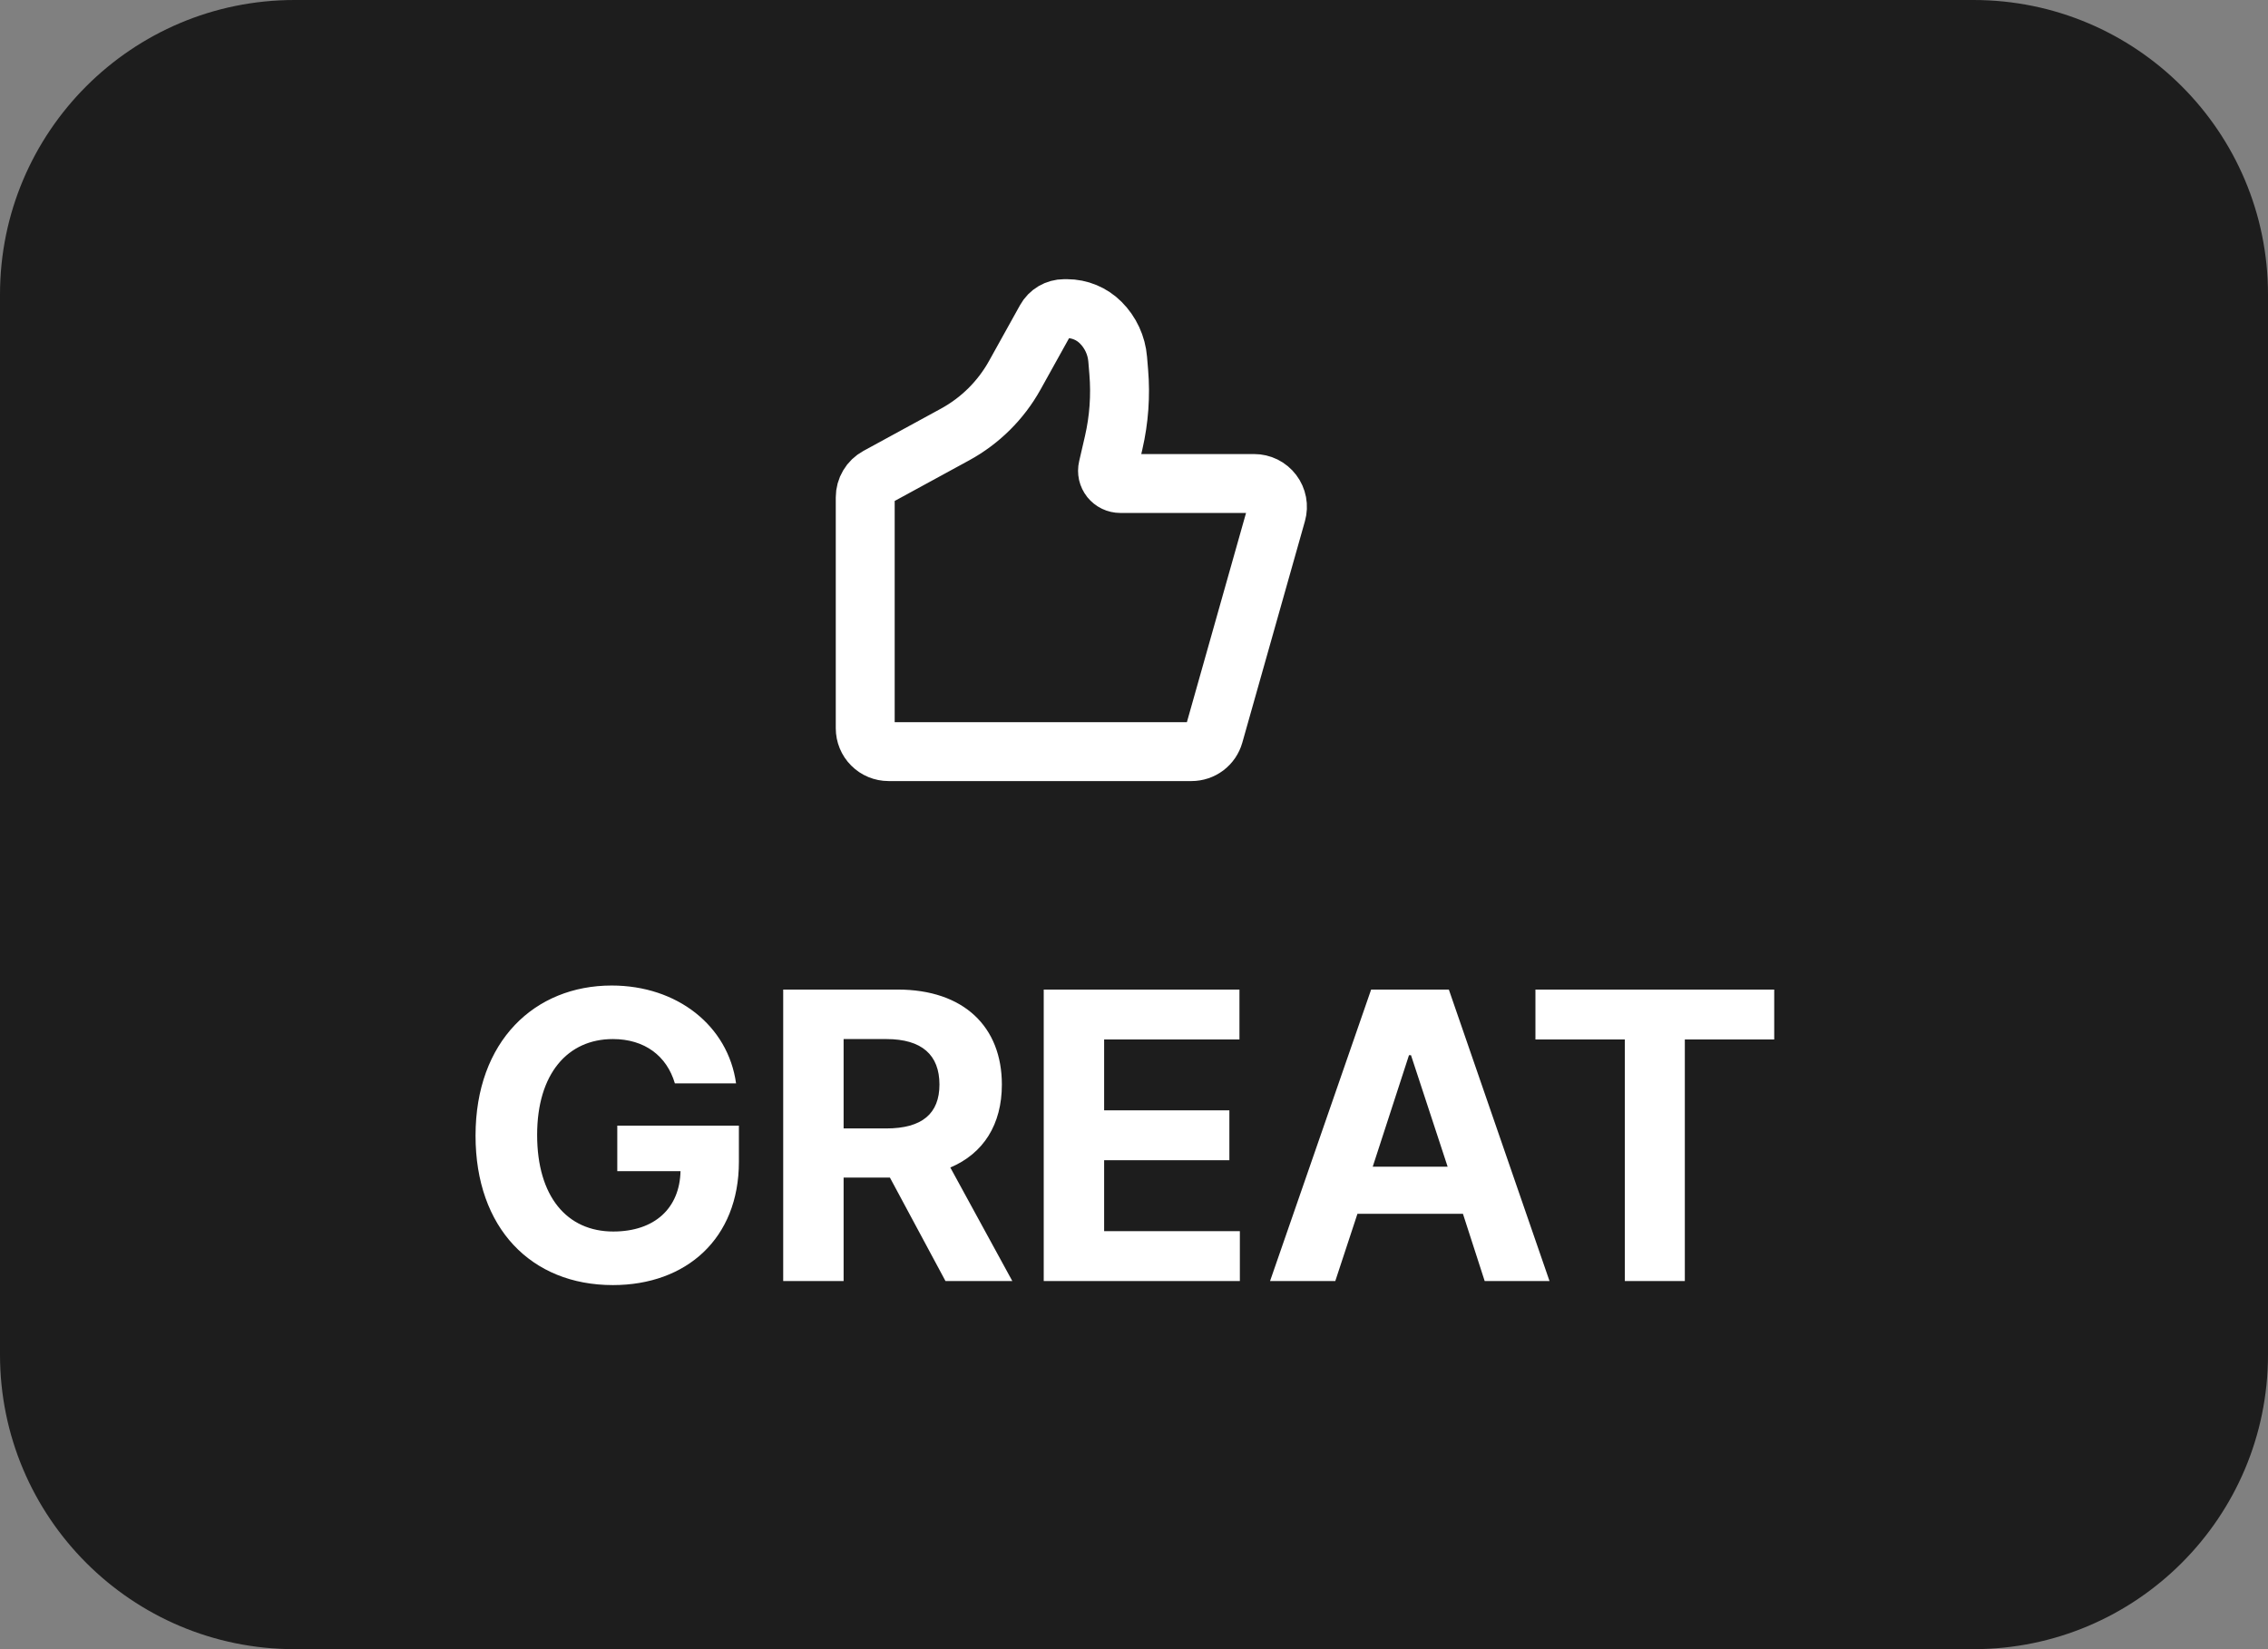
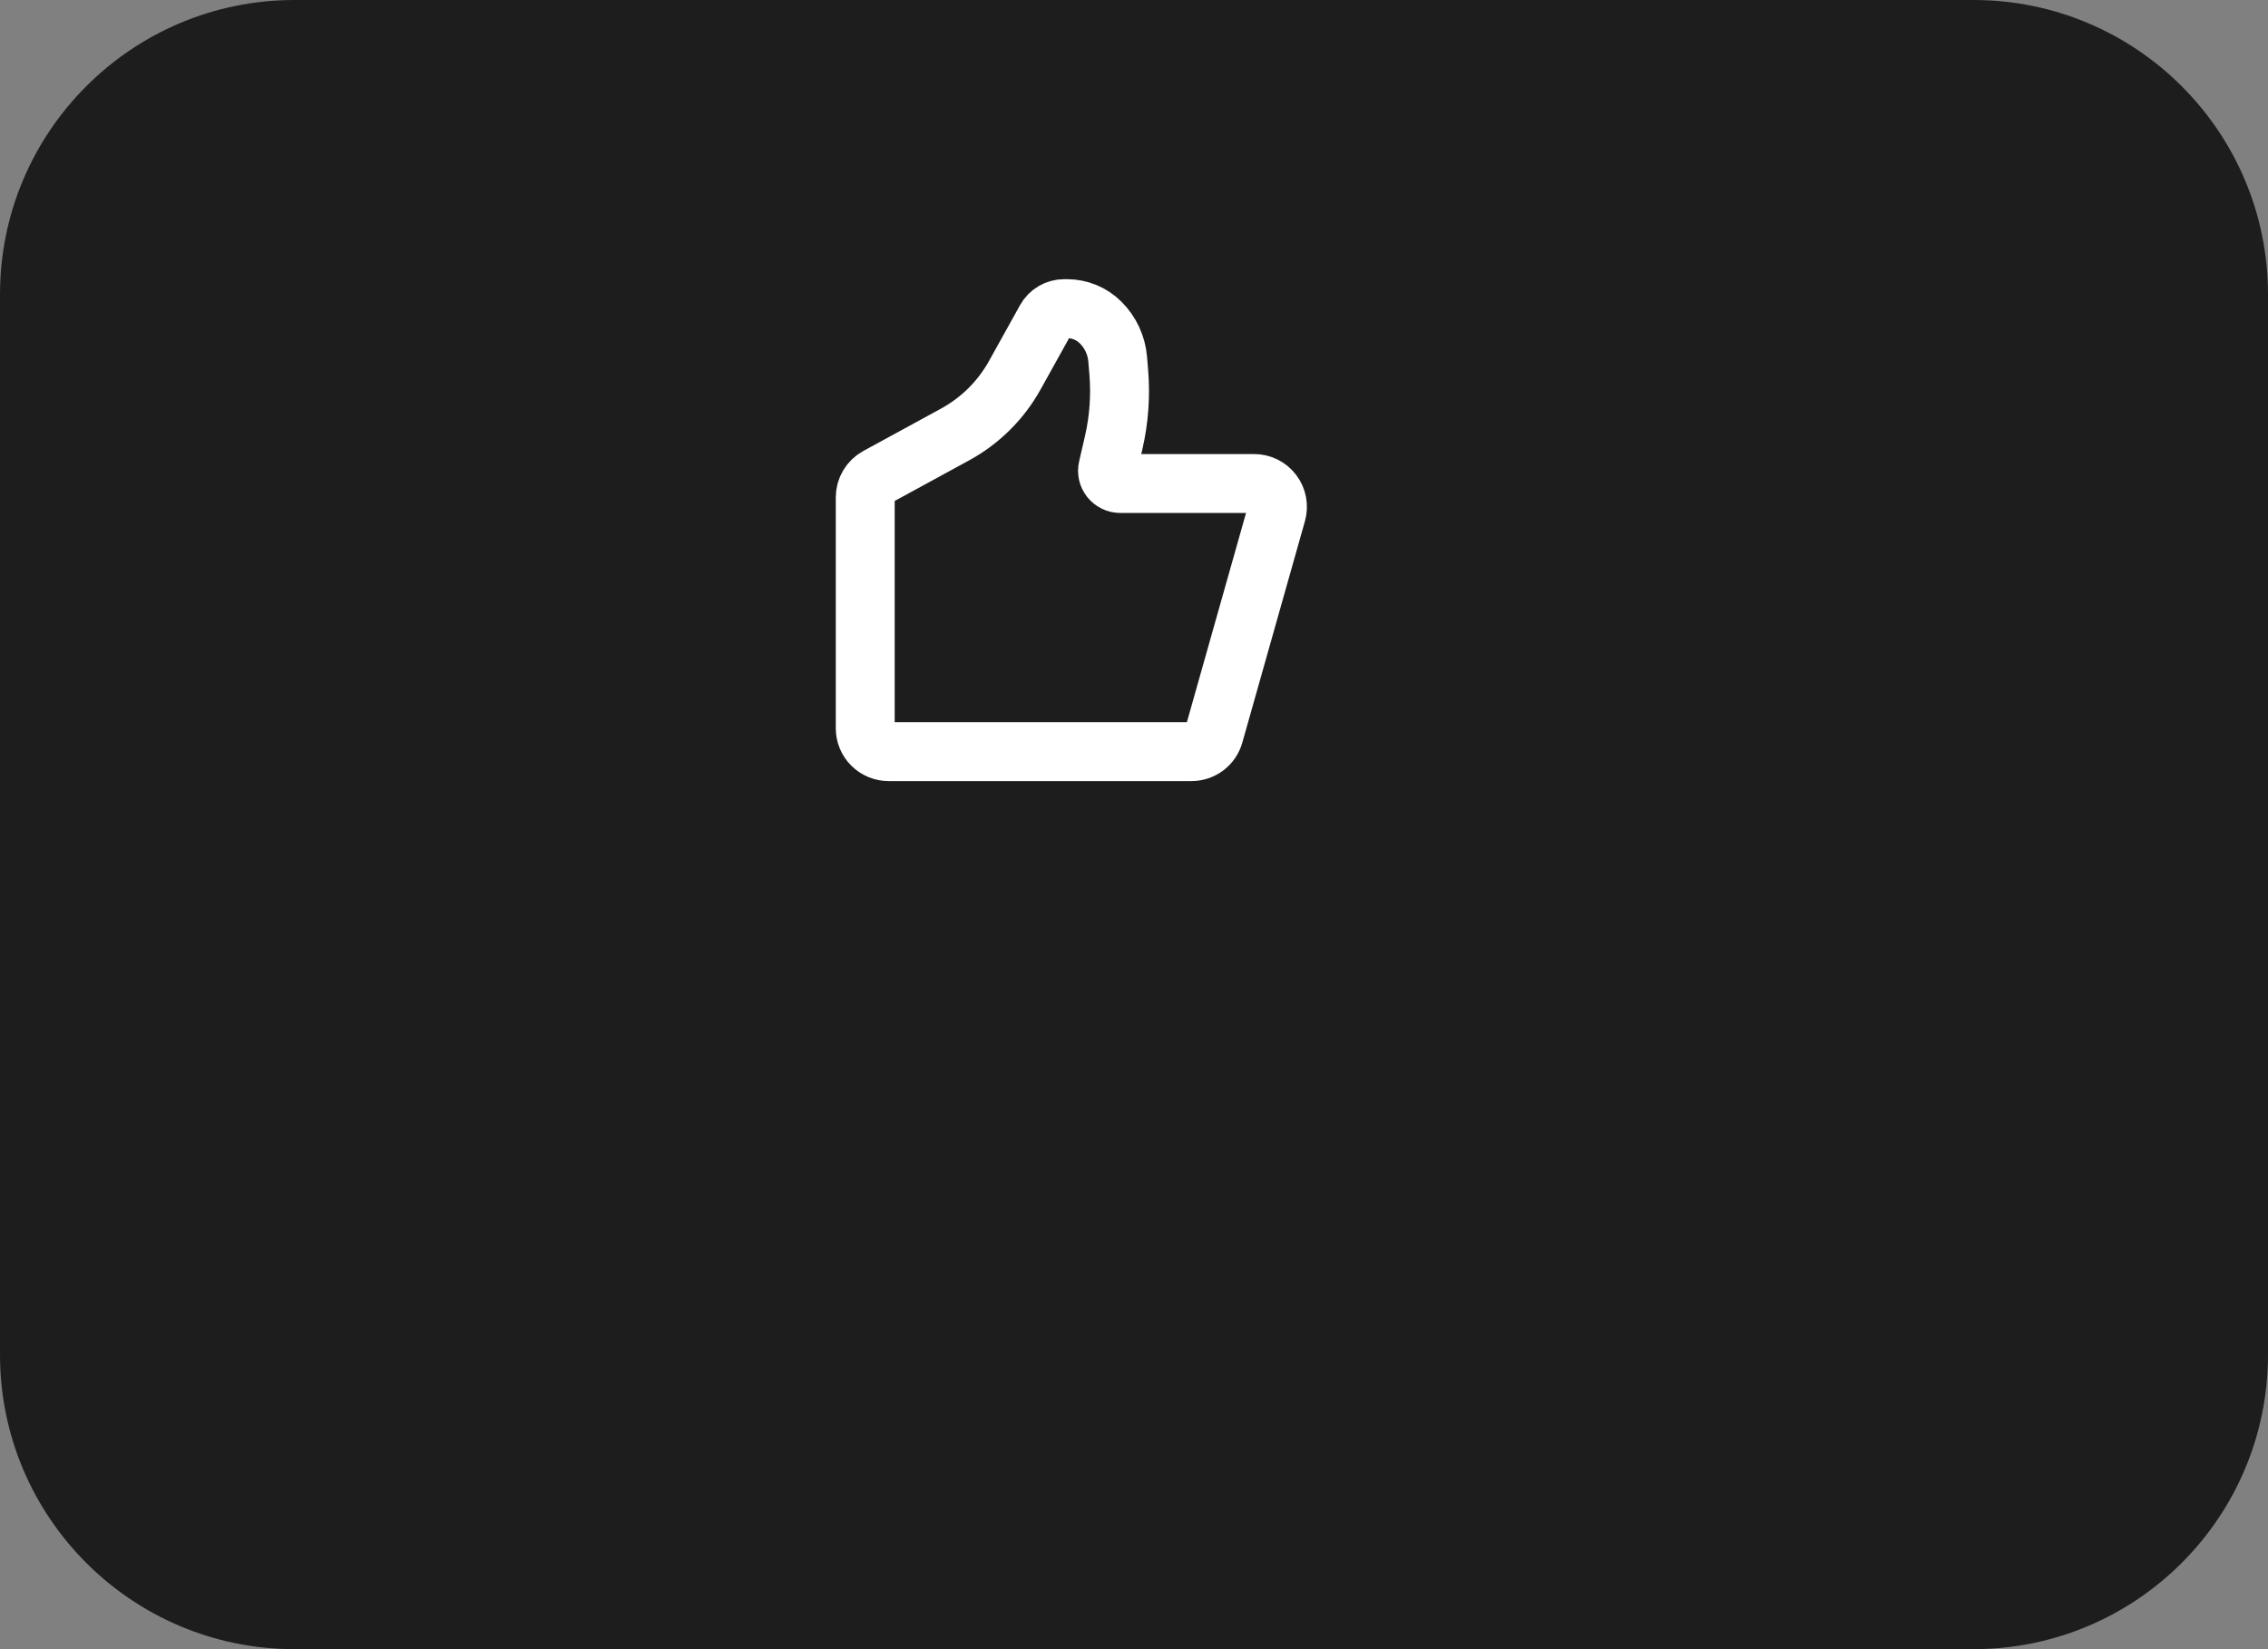
<svg xmlns="http://www.w3.org/2000/svg" width="77" height="56" viewBox="0 0 77 56" fill="none">
  <rect x="0" y="0" width="77" height="56" fill="#808080" stroke="none" />
  <g clip-path="url(#clip0_5097_23290)">
    <path d="M67 0H10C4.477 0 0 4.477 0 10V46C0 51.523 4.477 56 10 56H67C72.523 56 77 51.523 77 46V10C77 4.477 72.523 0 67 0Z" fill="#1D1D1D" />
    <path d="M41.215 24.946L43.341 17.425C43.374 17.307 43.38 17.183 43.357 17.063C43.334 16.943 43.284 16.829 43.21 16.732C43.136 16.634 43.041 16.555 42.931 16.5C42.821 16.446 42.7 16.418 42.578 16.418H38.034C37.969 16.418 37.904 16.403 37.846 16.375C37.787 16.347 37.736 16.305 37.695 16.255C37.654 16.203 37.626 16.144 37.611 16.081C37.597 16.017 37.597 15.951 37.612 15.888L37.81 15.031C37.991 14.245 38.049 13.436 37.982 12.632L37.946 12.196C37.907 11.727 37.703 11.288 37.371 10.956C37.067 10.651 36.654 10.48 36.224 10.48H36.13C35.869 10.48 35.63 10.621 35.504 10.849L34.452 12.743C33.98 13.592 33.276 14.29 32.423 14.755L29.788 16.192C29.663 16.261 29.558 16.361 29.486 16.484C29.413 16.606 29.375 16.746 29.375 16.888V24.73C29.375 24.94 29.458 25.142 29.607 25.29C29.755 25.439 29.957 25.522 30.167 25.522H40.453C40.626 25.522 40.793 25.466 40.931 25.362C41.068 25.258 41.168 25.112 41.215 24.946Z" stroke="white" stroke-width="2" stroke-linecap="round" stroke-linejoin="round" />
-     <path d="M22.912 36.787C22.639 35.857 21.887 35.283 20.807 35.283C19.275 35.283 18.236 36.459 18.236 38.537C18.236 40.629 19.248 41.818 20.82 41.818C22.235 41.818 23.076 41.019 23.104 39.768H20.957V38.223H25.086V39.453C25.086 42.051 23.308 43.637 20.807 43.637C18.031 43.637 16.145 41.695 16.145 38.565C16.145 35.352 18.154 33.465 20.766 33.465C22.994 33.465 24.717 34.832 24.99 36.787H22.912ZM26.59 43.5V33.602H30.473C32.728 33.602 34.014 34.873 34.014 36.828C34.014 38.182 33.392 39.166 32.264 39.645L34.369 43.5H32.1L30.213 39.986H28.641V43.5H26.59ZM28.641 38.318H30.09C31.307 38.318 31.895 37.812 31.895 36.828C31.895 35.83 31.307 35.283 30.09 35.283H28.641V38.318ZM35.435 43.5V33.602H42.08V35.297H37.486V37.703H41.738V39.398H37.486V41.805H42.094V43.5H35.435ZM45.334 43.5H43.119L46.551 33.602H49.189L52.607 43.5H50.406L49.668 41.217H46.086L45.334 43.5ZM46.605 39.617H49.148L47.904 35.83H47.836L46.605 39.617ZM52.129 35.297V33.602H60.236V35.297H57.201V43.5H55.164V35.297H52.129Z" fill="white" />
  </g>
  <defs>
    <clipPath id="clip0_5097_23290">
      <rect width="77" height="56" fill="white" />
    </clipPath>
  </defs>
</svg>